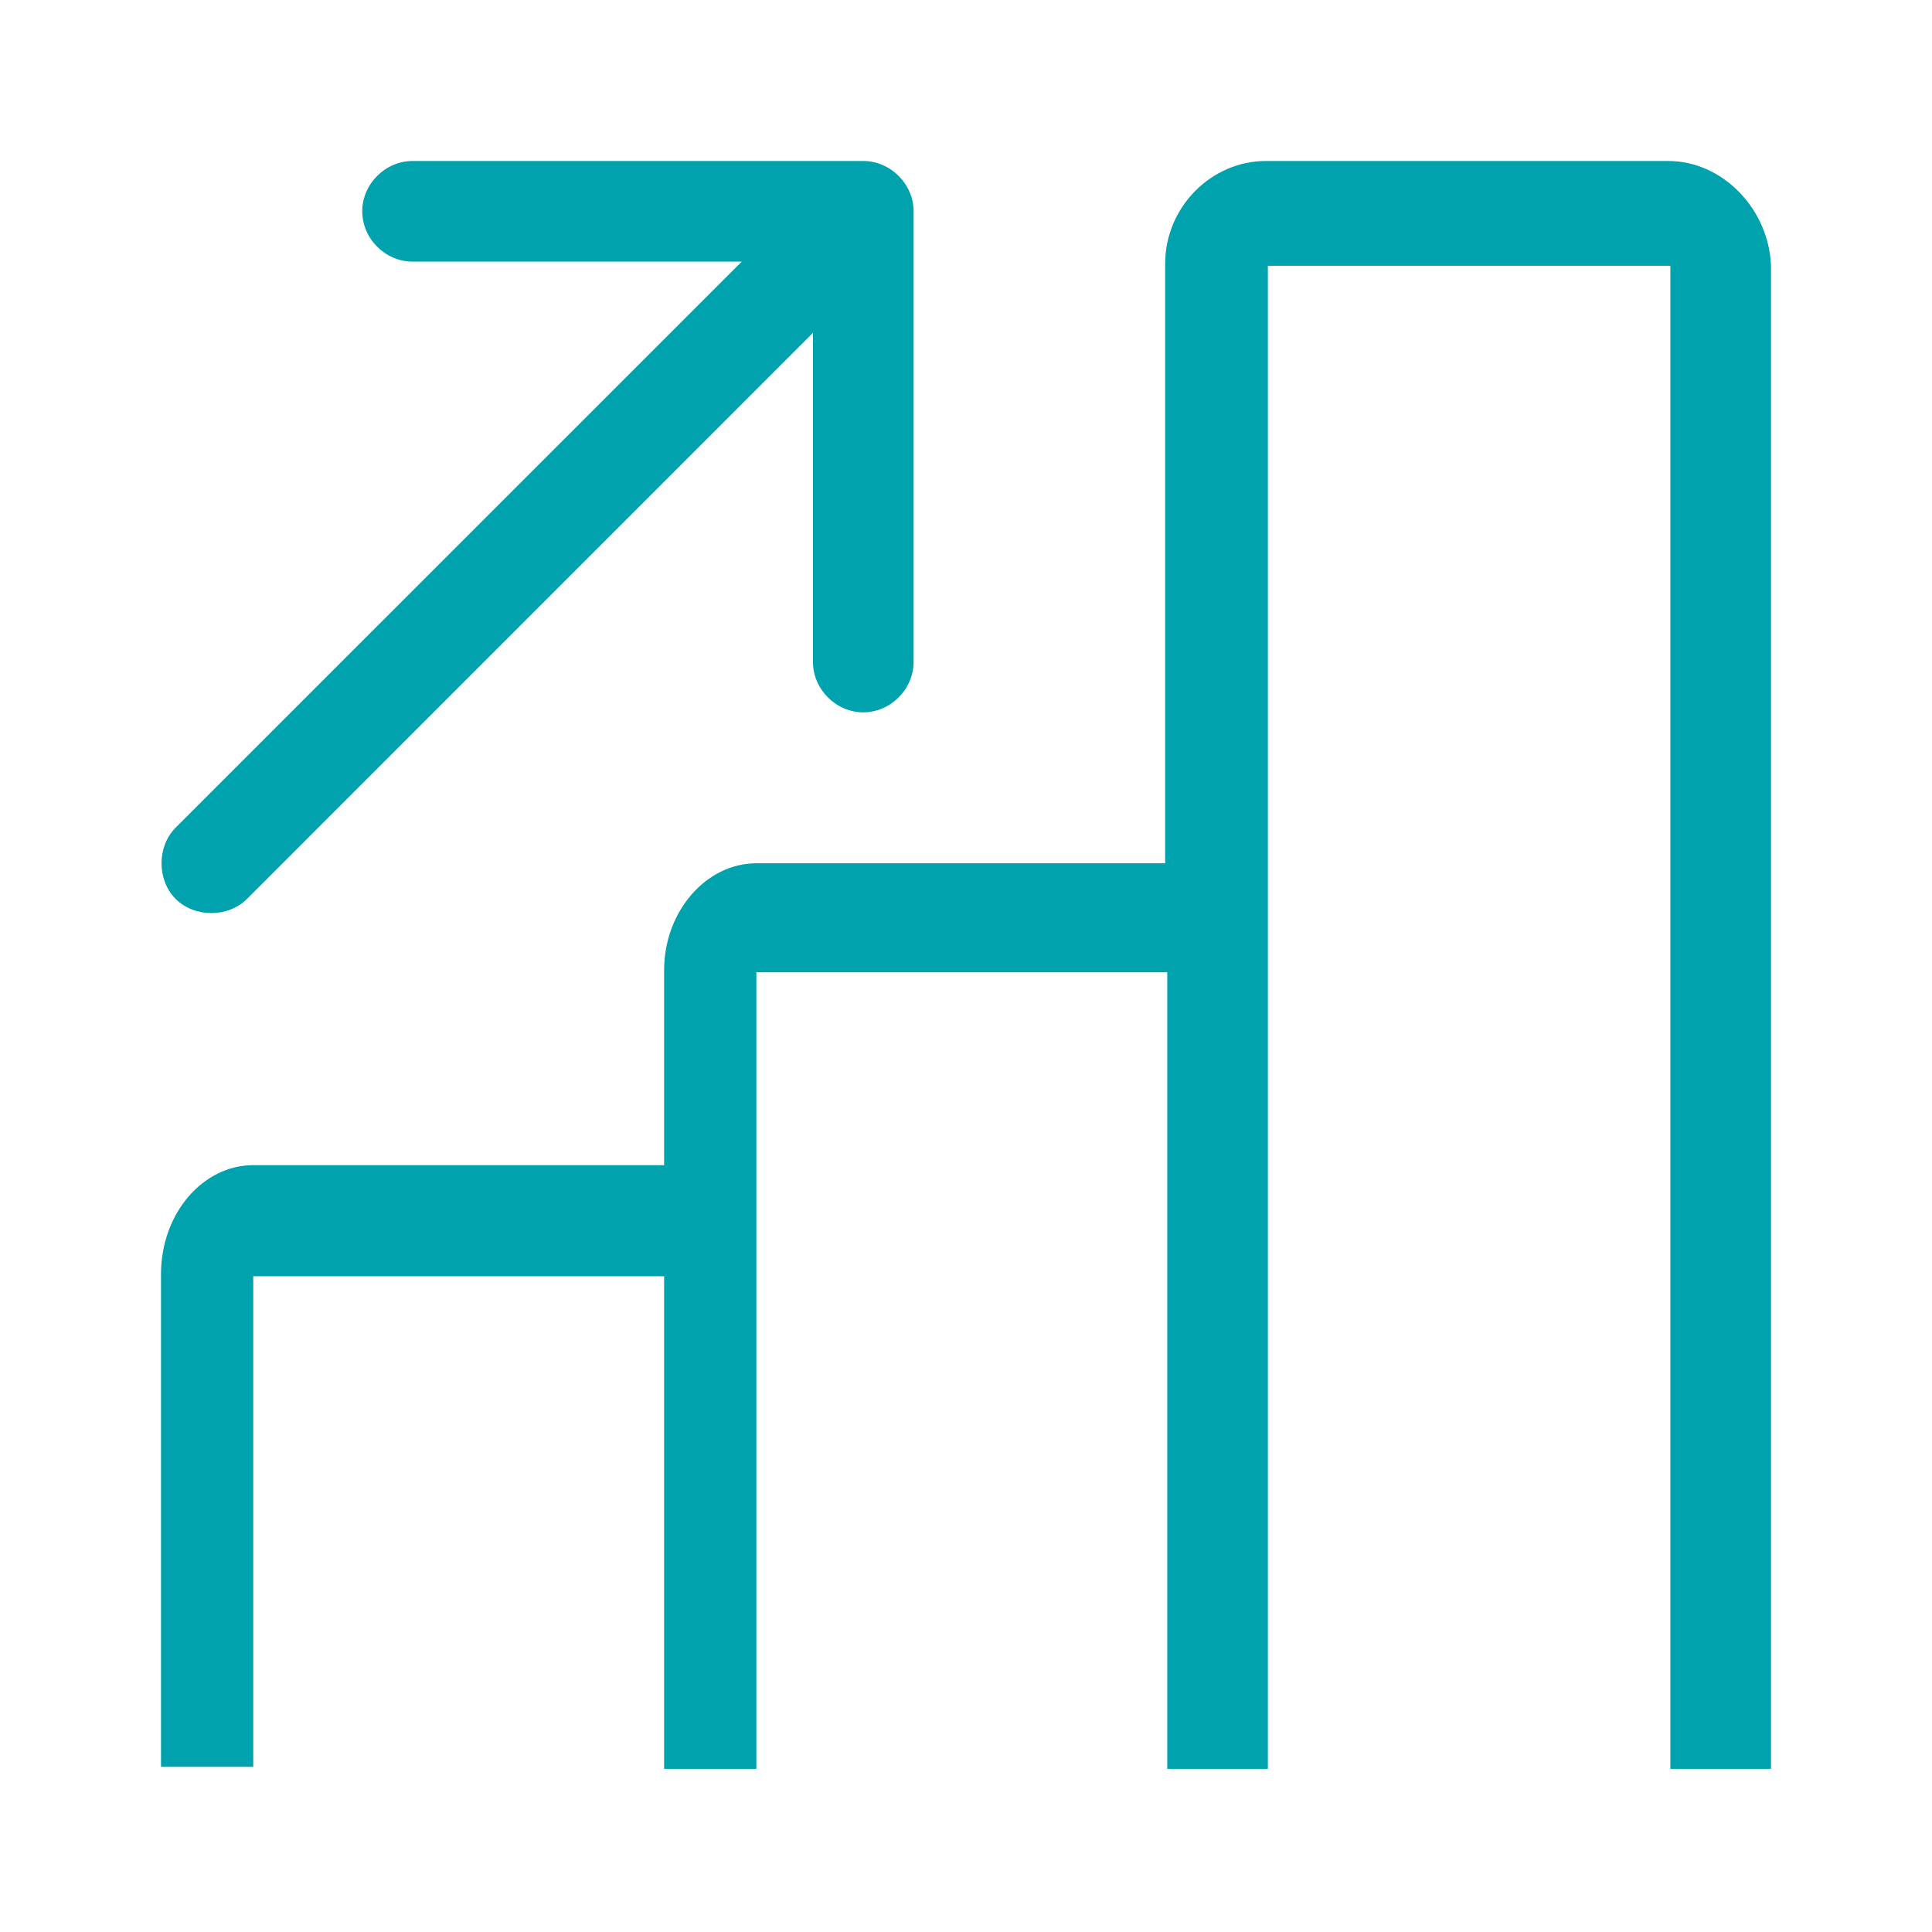
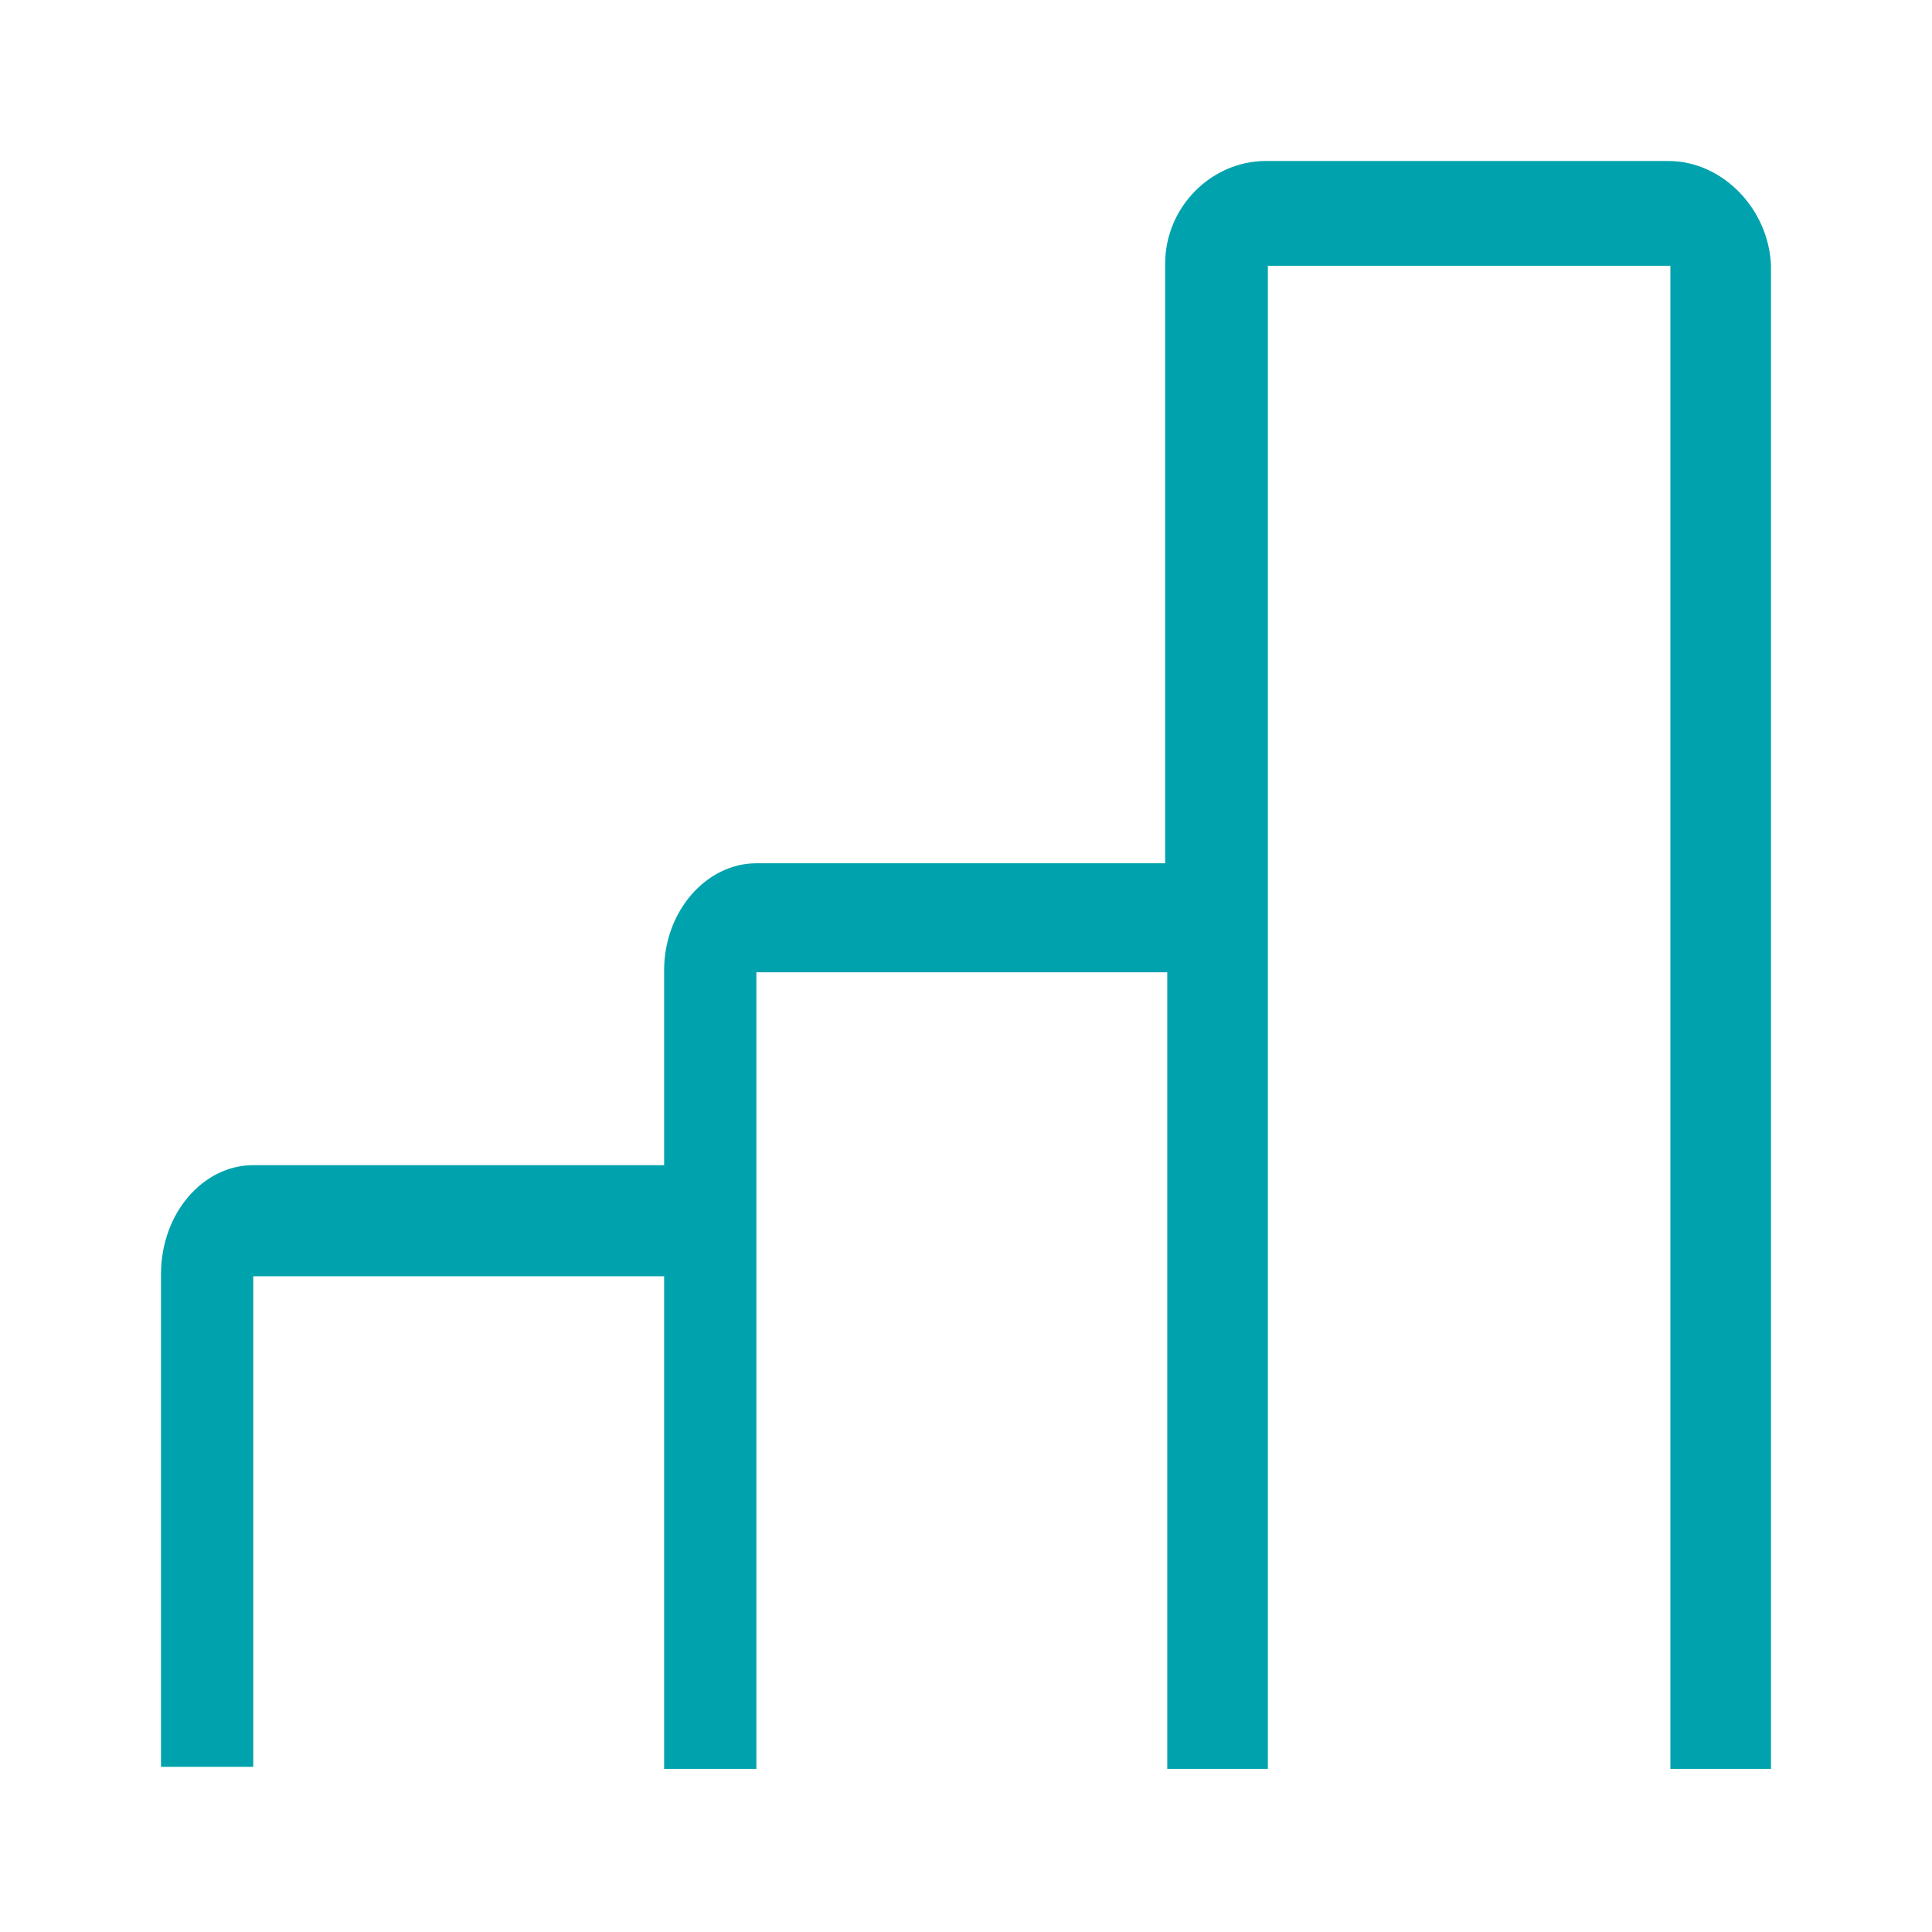
<svg xmlns="http://www.w3.org/2000/svg" width="24" height="24" viewBox="0 0 24 24" fill="none">
  <path fill-rule="evenodd" clip-rule="evenodd" d="M20.724 2H15.724C15.047 2 14.474 2.573 14.474 3.276V10.724H9.396C8.771 10.724 8.25 11.323 8.25 12.052V14.474H3.146C2.521 14.474 2 15.073 2 15.828V21.948H3.146V15.854H8.25V21.974H9.396V12.078H14.5V21.974H15.75V3.302H20.75V21.974H22V3.302C21.974 2.599 21.401 2 20.724 2Z" fill="#00A3AD" />
-   <path fill-rule="evenodd" clip-rule="evenodd" d="M5.125 2H10.724C11.062 2 11.349 2.286 11.349 2.625V8.224C11.349 8.562 11.062 8.849 10.724 8.849C10.385 8.849 10.099 8.562 10.099 8.224V4.135L3.068 11.167C2.833 11.401 2.417 11.401 2.182 11.167C1.948 10.932 1.948 10.516 2.182 10.281L9.214 3.25H5.125C4.786 3.25 4.5 2.964 4.5 2.625C4.5 2.286 4.786 2 5.125 2Z" fill="#00A3AD" />
</svg>